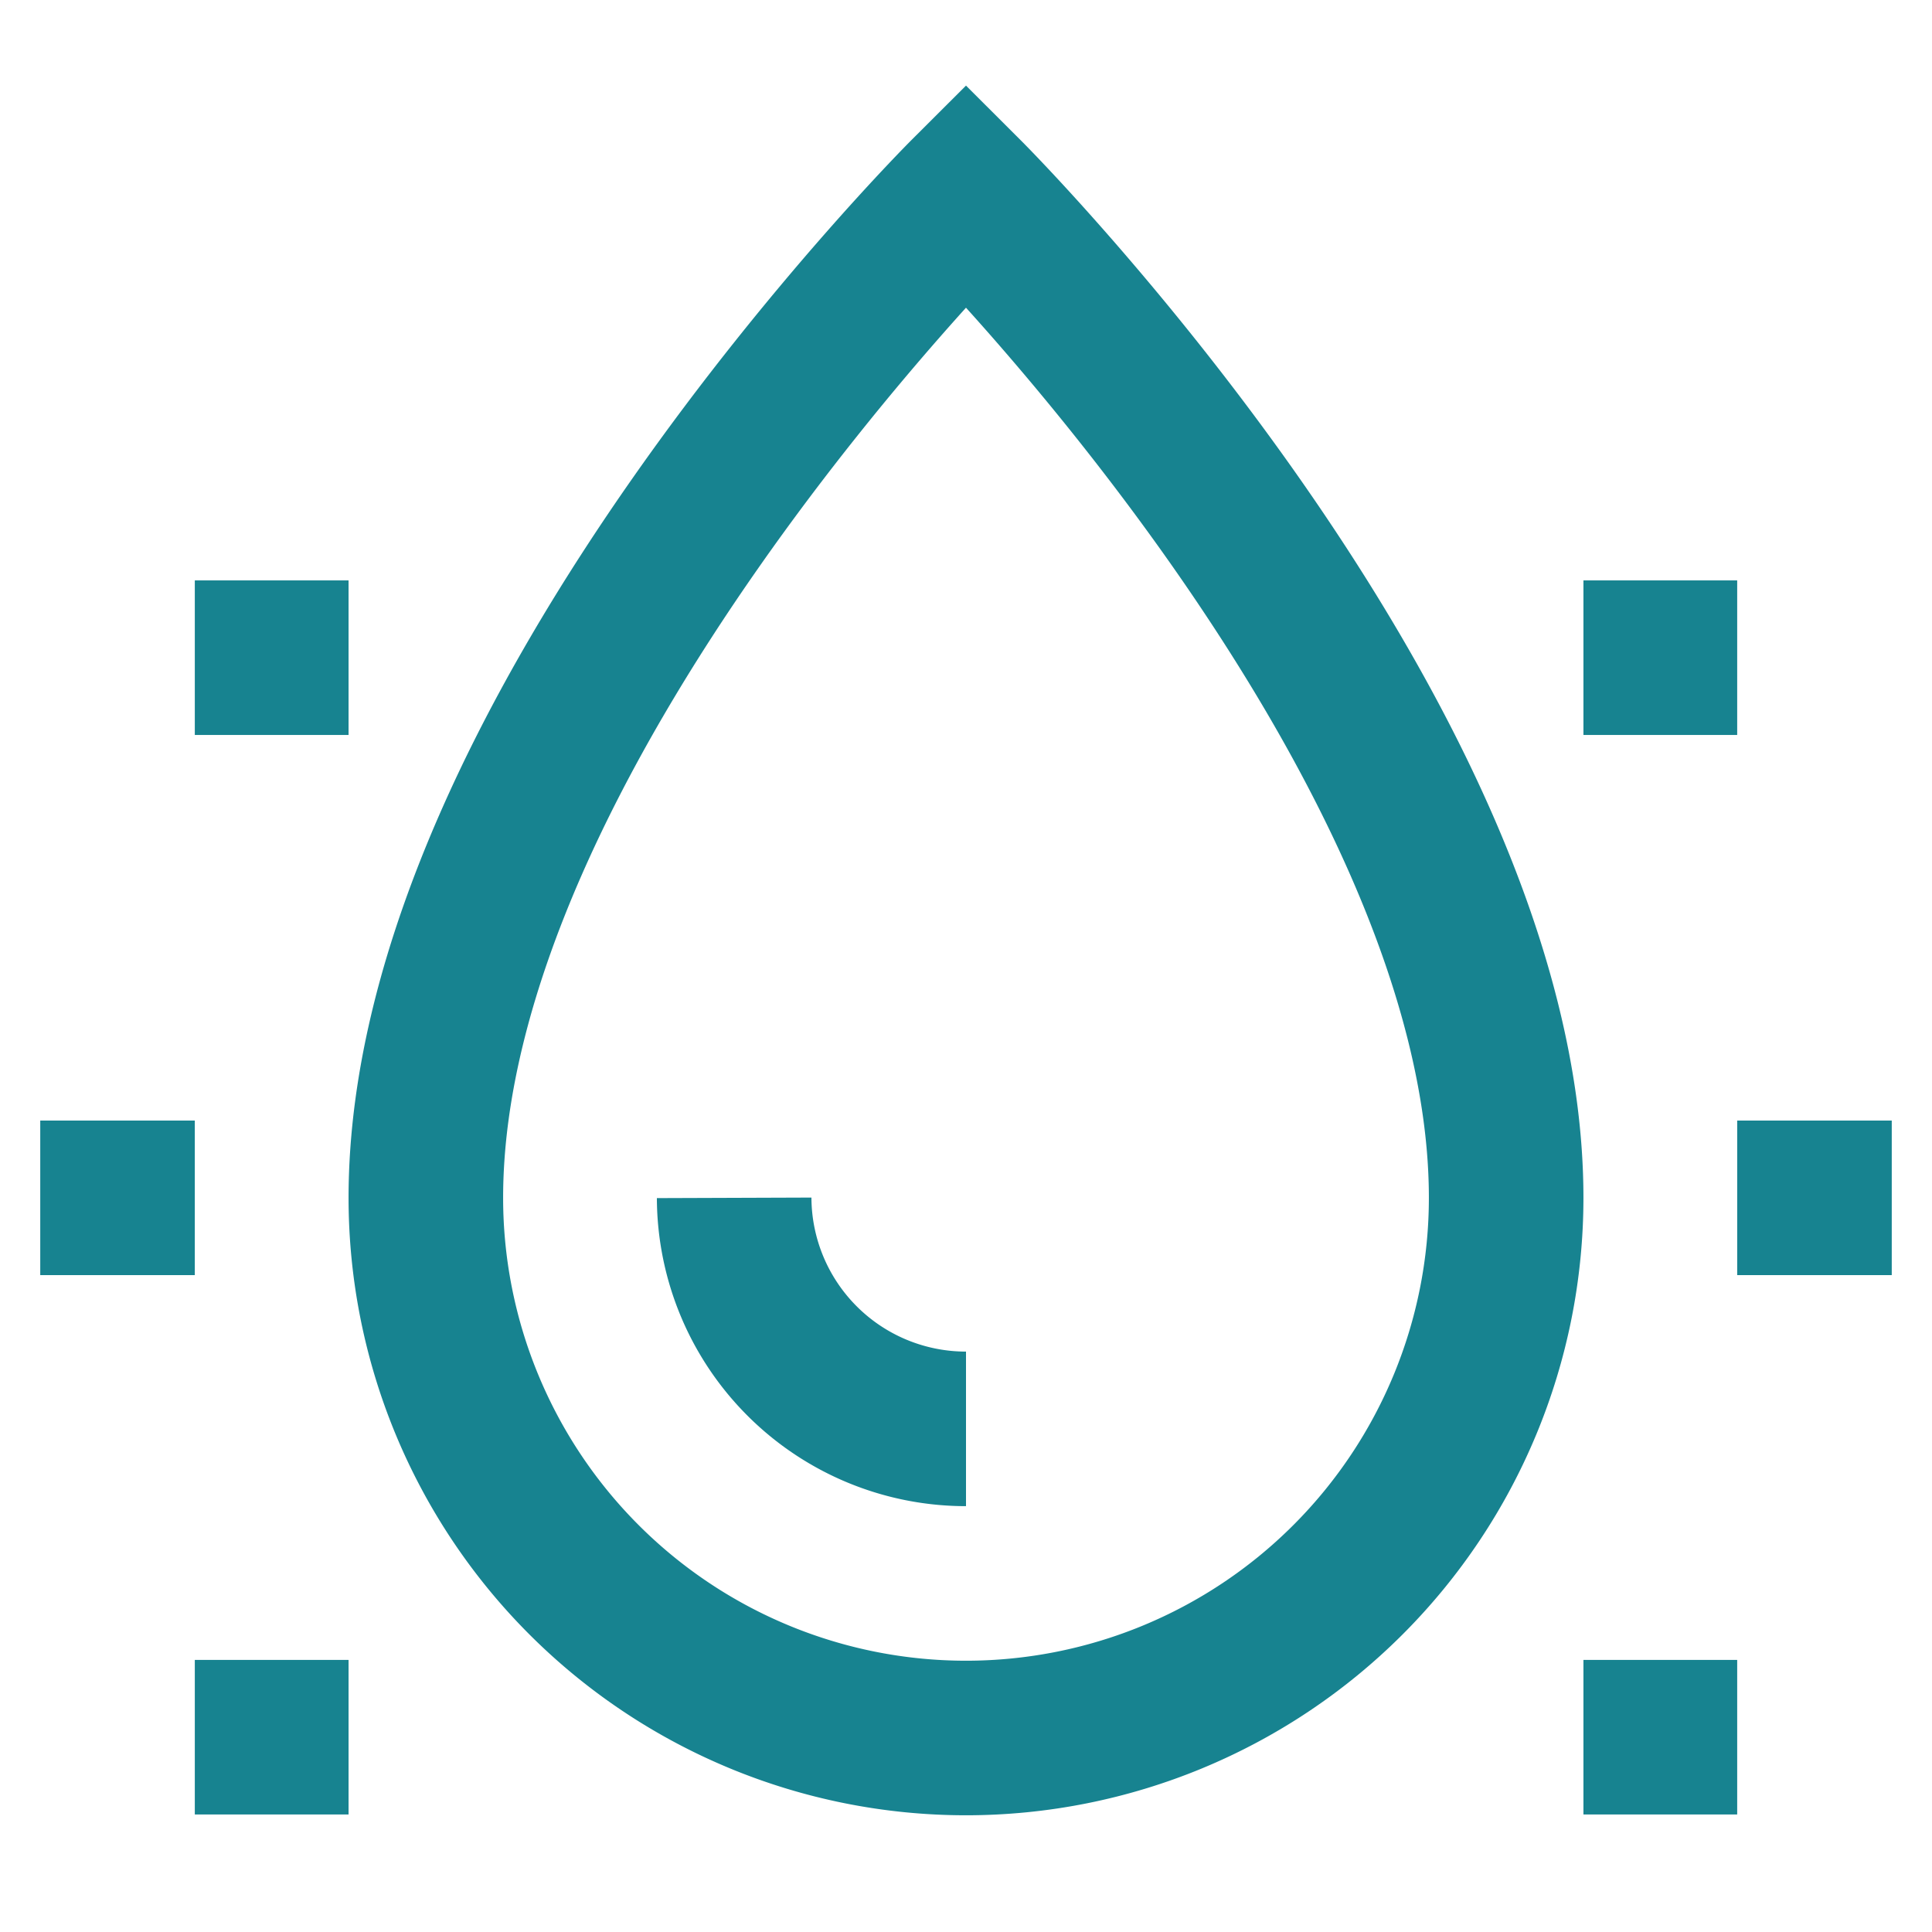
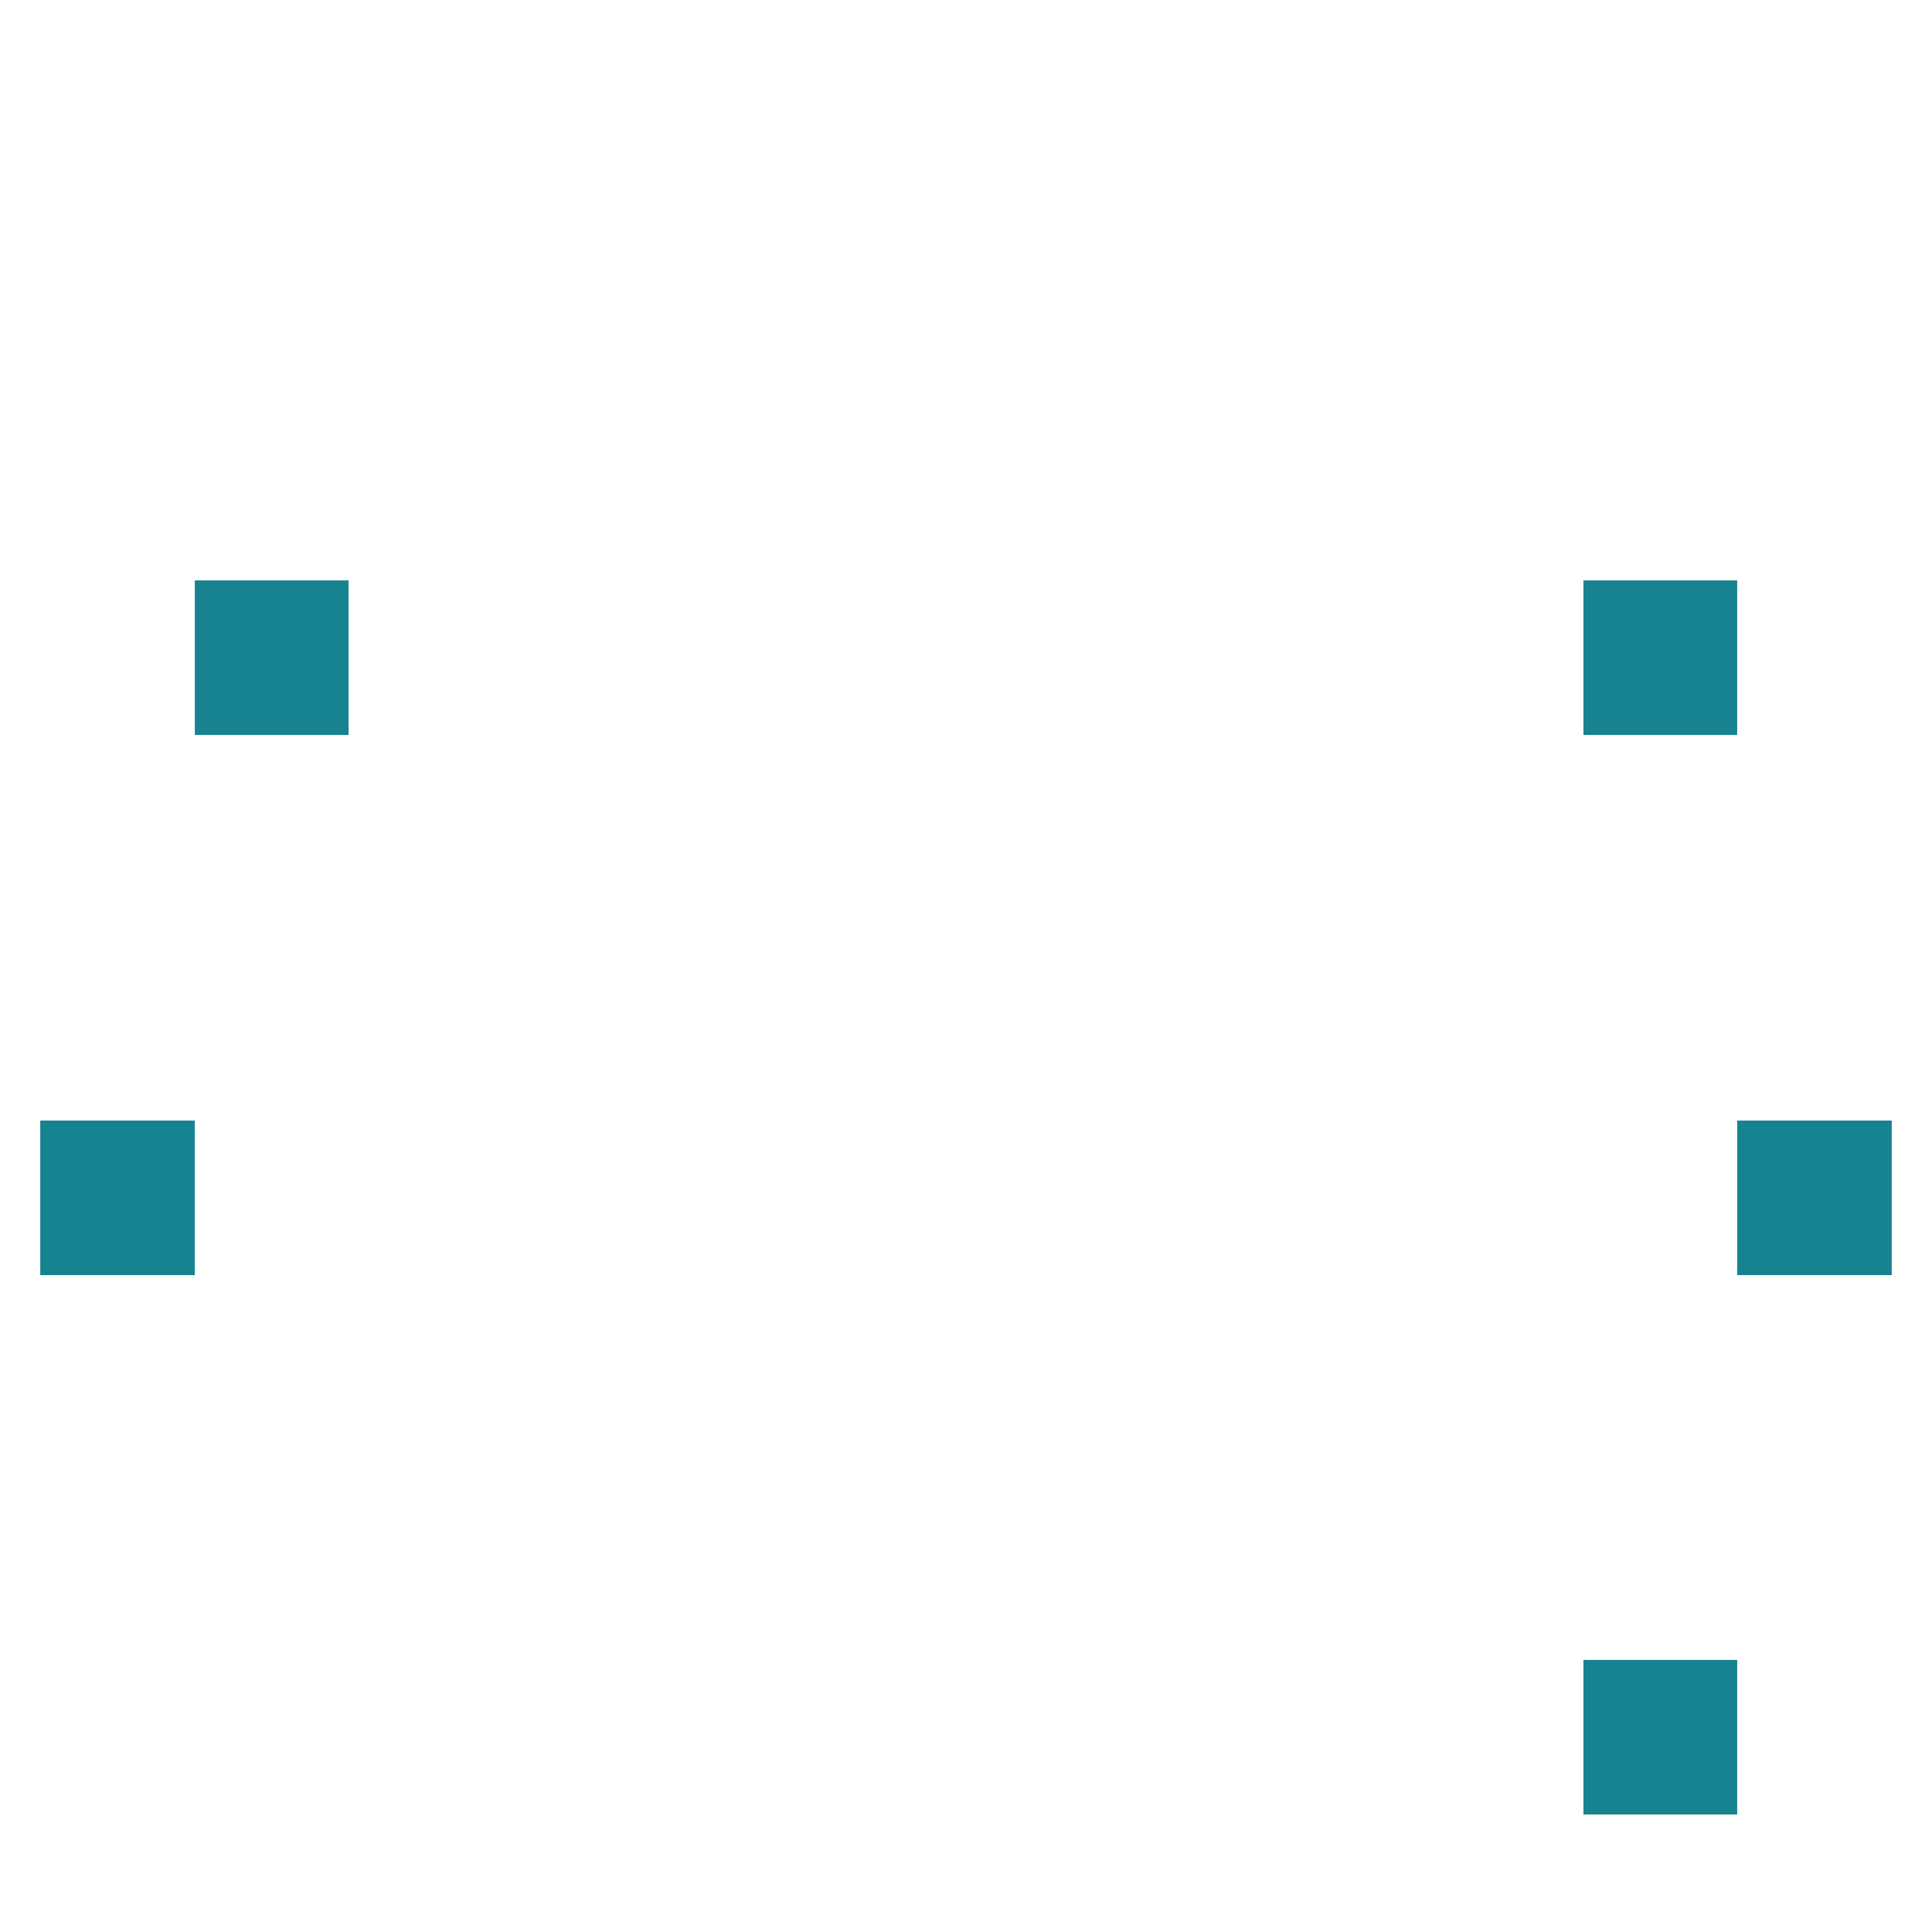
<svg xmlns="http://www.w3.org/2000/svg" width="800px" height="800px" viewBox="0 0 24 24" id="Layer_1" data-name="Layer 1" fill="#000000" stroke="#000000">
  <g id="SVGRepo_bgCarrier" stroke-width="0" />
  <g id="SVGRepo_tracerCarrier" stroke-linecap="round" stroke-linejoin="round" />
  <g id="SVGRepo_iconCarrier">
    <defs>
      <style>.cls-1{fill:none;stroke:#178390;stroke-miterlimit:10;stroke-width:1.92px;}</style>
    </defs>
-     <path class="cls-1" d="M18.71,14.88a6.71,6.71,0,0,1-13.42,0C5.29,9.12,12,2.42,12,2.42S18.71,9.12,18.71,14.88Z" />
-     <path class="cls-1" d="M12,17.75a2.88,2.88,0,0,1-2.88-2.87" />
    <line class="cls-1" x1="21.58" y1="14.88" x2="23.5" y2="14.88" />
    <line class="cls-1" x1="19.67" y1="21.58" x2="21.58" y2="21.58" />
    <line class="cls-1" x1="19.67" y1="8.17" x2="21.58" y2="8.17" />
    <line class="cls-1" x1="0.5" y1="14.88" x2="2.42" y2="14.88" />
-     <line class="cls-1" x1="2.42" y1="21.58" x2="4.33" y2="21.58" />
    <line class="cls-1" x1="2.42" y1="8.17" x2="4.33" y2="8.17" />
  </g>
</svg>